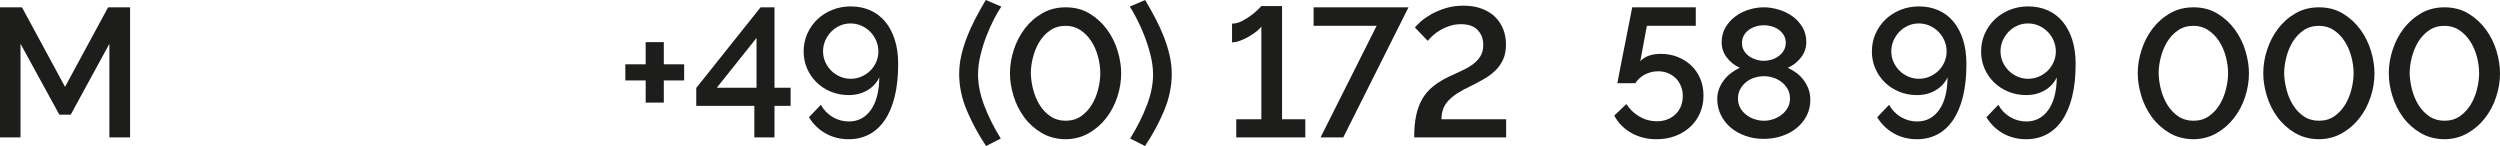
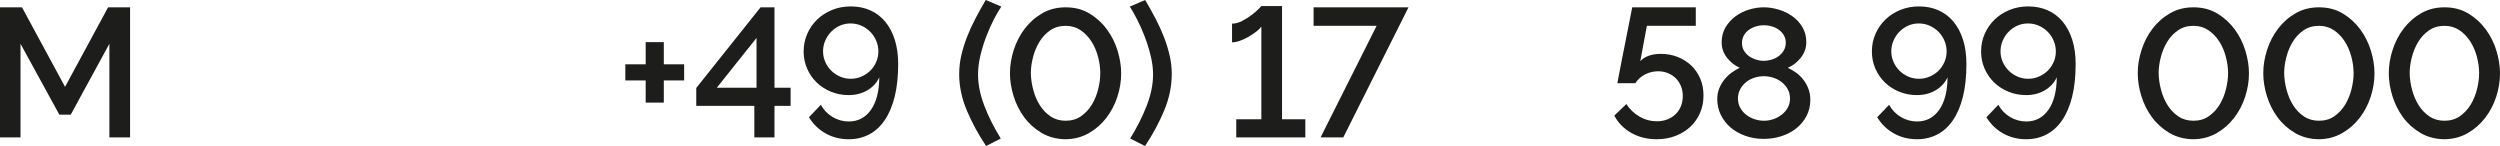
<svg xmlns="http://www.w3.org/2000/svg" id="Ebene_1" data-name="Ebene 1" viewBox="0 0 1020.727 59.62">
  <path d="M44.658,56.104V17.877l-15.784,28.949h-4.639l-15.857-28.949v38.227H0V2.99h8.975l17.579,32.466L44.134,2.99h8.978v53.114h-8.453Z" style="fill: #1d1d1b; stroke-width: 0px;" />
  <path d="M279.331,26.257v6.585h-8.304v9.048h-7.404v-9.048h-8.304v-6.585h8.304v-9.053h7.404v9.053h8.304Z" style="fill: #1d1d1b; stroke-width: 0px;" />
  <path d="M307.988,56.104v-12.867h-23.713v-7.331l26.257-32.915h5.685v32.842h6.582v7.404h-6.582v12.867h-8.229ZM292.652,35.832h16.233V15.487l-16.233,20.345Z" style="fill: #1d1d1b; stroke-width: 0px;" />
  <path d="M328.116,21.018c0-2.588.498-5.009,1.498-7.253.997-2.244,2.356-4.19,4.075-5.834,1.722-1.649,3.752-2.943,6.097-3.893,2.343-.944,4.863-1.419,7.556-1.419,2.943,0,5.609.537,8.004,1.607,2.392,1.075,4.425,2.619,6.097,4.639,1.67,2.019,2.966,4.477,3.89,7.368.921,2.891,1.383,6.183,1.383,9.872,0,5.088-.475,9.538-1.422,13.353s-2.306,7.023-4.075,9.611c-1.771,2.593-3.903,4.54-6.397,5.839-2.494,1.294-5.262,1.941-8.302,1.941-3.441,0-6.572-.783-9.39-2.353s-5.098-3.778-6.843-6.622l4.861-5.088c1.148,2.098,2.742,3.752,4.787,4.978,2.045,1.221,4.266,1.832,6.658,1.832,3.741,0,6.734-1.571,8.978-4.712,2.244-3.146,3.389-7.582,3.441-13.316-1.049,2.244-2.682,4.013-4.9,5.312-2.22,1.294-4.751,1.941-7.592,1.941-2.596,0-5.012-.459-7.258-1.383-2.244-.924-4.187-2.181-5.834-3.778s-2.943-3.475-3.89-5.646-1.422-4.503-1.422-6.997ZM347.266,9.575c-1.545,0-2.993.297-4.339.897s-2.531,1.419-3.553,2.468-1.832,2.259-2.429,3.626c-.6,1.372-.9,2.833-.9,4.378s.3,2.995.9,4.341c.597,1.346,1.406,2.531,2.429,3.553s2.22,1.832,3.593,2.426c1.37.6,2.828.897,4.375.897,1.545,0,3.003-.297,4.375-.897,1.372-.595,2.567-1.393,3.59-2.39s1.834-2.181,2.432-3.553c.6-1.372.897-2.807.897-4.305,0-1.545-.297-3.016-.897-4.409-.597-1.398-1.419-2.619-2.468-3.668-1.046-1.049-2.257-1.868-3.626-2.468-1.372-.6-2.831-.897-4.378-.897Z" style="fill: #1d1d1b; stroke-width: 0px;" />
  <path d="M391.626,30.222c0-2.546.284-5.061.858-7.556s1.346-4.999,2.319-7.519c.973-2.515,2.118-5.035,3.441-7.556,1.32-2.515,2.732-5.051,4.227-7.592l6.358,2.692c-.897,1.299-1.897,3.006-2.993,5.124s-2.132,4.44-3.105,6.956c-.971,2.52-1.782,5.14-2.432,7.858-.647,2.719-.971,5.322-.971,7.817,0,3.94.835,8.13,2.505,12.565,1.67,4.44,3.929,8.954,6.77,13.541l-5.985,3.068c-3.141-4.686-5.758-9.512-7.853-14.475s-3.141-9.935-3.141-14.923Z" style="fill: #1d1d1b; stroke-width: 0px;" />
  <path d="M435.097,56.85c-3.741-.047-7.031-.918-9.875-2.614-2.841-1.696-5.21-3.84-7.107-6.434-1.894-2.593-3.329-5.474-4.3-8.641-.973-3.167-1.458-6.246-1.458-9.241,0-3.188.522-6.392,1.571-9.611,1.046-3.214,2.554-6.105,4.524-8.677,1.97-2.567,4.352-4.649,7.146-6.246,2.792-1.597,5.956-2.395,9.499-2.395,3.739,0,7.018.861,9.836,2.583s5.187,3.903,7.107,6.543c1.92,2.646,3.353,5.552,4.302,8.719.947,3.167,1.419,6.194,1.419,9.084,0,3.246-.522,6.46-1.571,9.653-1.046,3.188-2.554,6.058-4.524,8.599-1.972,2.546-4.352,4.618-7.143,6.209-2.794,1.597-5.935,2.421-9.426,2.468ZM420.883,29.92c.05,2.244.386,4.529,1.01,6.846.624,2.322,1.521,4.404,2.692,6.246,1.171,1.847,2.63,3.355,4.378,4.529,1.745,1.169,3.788,1.753,6.134,1.753,2.442,0,4.55-.621,6.322-1.868,1.769-1.247,3.227-2.818,4.375-4.712,1.145-1.894,2.006-3.992,2.58-6.282.574-2.296.861-4.467.861-6.512,0-2.244-.313-4.524-.937-6.841-.624-2.322-1.531-4.404-2.729-6.246-1.198-1.847-2.669-3.355-4.414-4.529-1.745-1.169-3.765-1.758-6.058-1.758-2.445,0-4.563.626-6.358,1.873s-3.266,2.828-4.414,4.748-2.009,4.018-2.58,6.282c-.574,2.27-.861,4.43-.861,6.47Z" style="fill: #1d1d1b; stroke-width: 0px;" />
  <path d="M478.419,30.222c0,4.988-1.036,9.961-3.105,14.923-2.072,4.962-4.675,9.789-7.817,14.475l-6.061-3.068c2.844-4.587,5.111-9.1,6.807-13.541,1.696-4.435,2.544-8.625,2.544-12.565,0-2.494-.337-5.098-1.01-7.817s-1.495-5.338-2.468-7.858c-.973-2.515-2.009-4.837-3.105-6.956-1.098-2.118-2.069-3.825-2.917-5.124l6.282-2.692c1.498,2.541,2.906,5.077,4.227,7.592,1.32,2.52,2.468,5.041,3.441,7.556.973,2.52,1.745,5.025,2.319,7.519.571,2.494.861,5.009.861,7.556Z" style="fill: #1d1d1b; stroke-width: 0px;" />
  <path d="M532.952,48.699v7.404h-28.203v-7.404h10.248V10.848c-.399.595-1.059,1.258-1.98,1.983-.924.72-1.959,1.419-3.105,2.092-1.148.673-2.332,1.237-3.553,1.685-1.224.449-2.332.673-3.329.673v-7.634c1.346,0,2.716-.36,4.114-1.085,1.396-.72,2.666-1.518,3.814-2.39s2.095-1.685,2.844-2.432c.746-.751,1.145-1.174,1.195-1.273h8.453v46.231h9.502Z" style="fill: #1d1d1b; stroke-width: 0px;" />
  <path d="M562.058,10.546h-25.732V2.99h38.749l-26.63,53.114h-9.275l22.889-45.558Z" style="fill: #1d1d1b; stroke-width: 0px;" />
-   <path d="M577.401,56.104c0-3.491.271-6.507.822-9.053.548-2.541,1.383-4.774,2.505-6.695,1.124-1.92,2.557-3.59,4.302-5.009,1.745-1.425,3.84-2.734,6.285-3.929,1.644-.798,3.316-1.571,5.012-2.317,1.693-.751,3.227-1.597,4.6-2.546,1.37-.944,2.492-2.066,3.366-3.366.871-1.294,1.31-2.917,1.31-4.863,0-2.442-.762-4.461-2.283-6.058s-3.778-2.395-6.768-2.395c-1.597,0-3.081.214-4.451.637-1.372.428-2.646.976-3.817,1.649s-2.205,1.409-3.105,2.207c-.897.798-1.644,1.571-2.244,2.317l-5.236-5.463c.498-.647,1.31-1.466,2.432-2.468,1.122-.997,2.518-1.967,4.19-2.917,1.67-.944,3.613-1.769,5.834-2.468,2.218-.699,4.675-1.049,7.368-1.049,2.844,0,5.348.412,7.519,1.237,2.168.824,3.976,1.946,5.424,3.366,1.445,1.419,2.541,3.094,3.29,5.014s1.122,4.002,1.122,6.246c0,2.39-.399,4.451-1.198,6.168-.796,1.722-1.858,3.219-3.178,4.493-1.323,1.268-2.831,2.39-4.527,3.366-1.696.971-3.441,1.905-5.236,2.802-2.244,1.049-4.14,2.072-5.685,3.068-1.547.997-2.805,2.035-3.778,3.105-.973,1.075-1.67,2.218-2.095,3.439-.423,1.226-.634,2.583-.634,4.08h26.405v7.404h-37.551Z" style="fill: #1d1d1b; stroke-width: 0px;" />
  <path d="M678.09,21.994c2.492,0,4.798.423,6.919,1.268,2.118.851,3.963,2.025,5.534,3.517,1.573,1.498,2.794,3.282,3.666,5.348.874,2.072,1.31,4.352,1.31,6.846,0,2.646-.485,5.061-1.458,7.258-.973,2.192-2.319,4.075-4.039,5.646-1.722,1.571-3.741,2.792-6.061,3.663-2.319.877-4.85,1.31-7.592,1.31-3.84,0-7.282-.861-10.324-2.578-3.042-1.722-5.361-4.08-6.956-7.07l4.936-4.712c1.396,2.145,3.191,3.851,5.388,5.124,2.192,1.273,4.537,1.905,7.031,1.905,1.545,0,2.966-.245,4.263-.746,1.297-.496,2.419-1.195,3.366-2.092s1.683-1.983,2.207-3.256.785-2.682.785-4.227c0-1.498-.261-2.865-.785-4.112s-1.234-2.306-2.132-3.183c-.897-.871-1.957-1.555-3.18-2.056-1.221-.496-2.531-.746-3.927-.746-1.897,0-3.679.423-5.348,1.268-1.672.851-3.006,2.045-4.002,3.595h-7.331c.05-.204.162-.798.337-1.8.175-.997.412-2.244.712-3.736.297-1.498.621-3.167.971-5.014.35-1.842.723-3.715,1.124-5.609.897-4.44,1.868-9.377,2.917-14.814h25.957v7.556h-19.974l-2.692,14.438c.848-.944,1.983-1.68,3.405-2.207,1.422-.522,3.079-.783,4.975-.783Z" style="fill: #1d1d1b; stroke-width: 0px;" />
  <path d="M739.137,40.768c0,2.395-.511,4.576-1.531,6.549-1.023,1.967-2.408,3.653-4.153,5.046-1.745,1.398-3.765,2.468-6.058,3.219-2.296.746-4.738,1.122-7.331,1.122-2.643,0-5.124-.412-7.443-1.237s-4.326-1.957-6.022-3.402-3.029-3.167-4.002-5.161-1.458-4.164-1.458-6.512c0-1.545.274-2.99.822-4.336s1.26-2.557,2.132-3.626c.874-1.075,1.858-2.009,2.956-2.807,1.096-.798,2.194-1.445,3.293-1.946-2.045-.897-3.791-2.265-5.236-4.112-1.448-1.847-2.171-3.94-2.171-6.282,0-2.296.524-4.326,1.571-6.1,1.049-1.769,2.395-3.266,4.039-4.487,1.646-1.221,3.491-2.145,5.536-2.766,2.045-.626,4.065-.939,6.061-.939,1.993,0,4.026.313,6.095.939,2.069.621,3.94,1.534,5.612,2.729,1.67,1.195,3.029,2.682,4.075,4.451,1.049,1.769,1.573,3.804,1.573,6.095,0,2.348-.738,4.451-2.207,6.324-1.471,1.868-3.256,3.251-5.348,4.148,1.195.553,2.356,1.237,3.478,2.061,1.122.819,2.105,1.795,2.953,2.917s1.521,2.353,2.022,3.7c.496,1.346.746,2.818.746,4.414ZM730.836,40.246c0-1.445-.313-2.729-.937-3.856-.624-1.122-1.445-2.077-2.468-2.875s-2.168-1.398-3.441-1.8c-1.271-.397-2.557-.595-3.851-.595-1.346,0-2.656.214-3.929.637-1.271.423-2.392,1.033-3.366,1.832s-1.758,1.758-2.356,2.88-.897,2.379-.897,3.778c0,1.393.31,2.656.934,3.778s1.432,2.066,2.432,2.844c.997.772,2.132,1.367,3.405,1.795,1.271.423,2.554.631,3.851.631,1.346,0,2.656-.224,3.929-.673,1.271-.449,2.405-1.07,3.402-1.868s1.795-1.743,2.395-2.844c.597-1.096.897-2.317.897-3.663ZM711.237,17.579c0,1.195.271,2.244.822,3.141.548.897,1.247,1.644,2.095,2.244s1.795,1.059,2.841,1.383c1.049.329,2.095.49,3.144.49,1.046,0,2.105-.162,3.178-.49,1.072-.324,2.032-.793,2.88-1.419.848-.621,1.545-1.393,2.095-2.317.548-.924.822-1.983.822-3.183,0-1.096-.25-2.082-.746-2.953-.501-.871-1.161-1.618-1.983-2.244-.824-.621-1.771-1.096-2.844-1.419s-2.207-.49-3.402-.49c-1.198,0-2.332.177-3.405.527s-2.019.835-2.844,1.456c-.822.626-1.471,1.383-1.944,2.285-.475.897-.71,1.894-.71,2.99Z" style="fill: #1d1d1b; stroke-width: 0px;" />
  <path d="M764.272,21.018c0-2.588.498-5.009,1.498-7.253.997-2.244,2.356-4.19,4.075-5.834,1.722-1.649,3.752-2.943,6.097-3.893,2.343-.944,4.863-1.419,7.556-1.419,2.943,0,5.609.537,8.004,1.607,2.392,1.075,4.425,2.619,6.097,4.639,1.67,2.019,2.966,4.477,3.89,7.368.921,2.891,1.383,6.183,1.383,9.872,0,5.088-.475,9.538-1.422,13.353s-2.306,7.023-4.075,9.611c-1.771,2.593-3.903,4.54-6.397,5.839-2.494,1.294-5.262,1.941-8.302,1.941-3.441,0-6.572-.783-9.39-2.353s-5.098-3.778-6.843-6.622l4.861-5.088c1.148,2.098,2.742,3.752,4.787,4.978,2.045,1.221,4.266,1.832,6.658,1.832,3.741,0,6.734-1.571,8.978-4.712,2.244-3.146,3.389-7.582,3.441-13.316-1.049,2.244-2.682,4.013-4.9,5.312-2.22,1.294-4.751,1.941-7.592,1.941-2.596,0-5.012-.459-7.258-1.383-2.244-.924-4.187-2.181-5.834-3.778s-2.943-3.475-3.89-5.646-1.422-4.503-1.422-6.997ZM783.422,9.575c-1.545,0-2.993.297-4.339.897s-2.531,1.419-3.553,2.468-1.832,2.259-2.429,3.626c-.6,1.372-.9,2.833-.9,4.378s.3,2.995.9,4.341c.597,1.346,1.406,2.531,2.429,3.553s2.22,1.832,3.593,2.426c1.37.6,2.828.897,4.375.897,1.545,0,3.003-.297,4.375-.897,1.372-.595,2.567-1.393,3.59-2.39s1.834-2.181,2.432-3.553c.6-1.372.897-2.807.897-4.305,0-1.545-.297-3.016-.897-4.409-.597-1.398-1.419-2.619-2.468-3.668-1.046-1.049-2.257-1.868-3.626-2.468-1.372-.6-2.831-.897-4.378-.897Z" style="fill: #1d1d1b; stroke-width: 0px;" />
  <path d="M808.865,21.018c0-2.588.498-5.009,1.498-7.253.997-2.244,2.356-4.19,4.075-5.834,1.722-1.649,3.752-2.943,6.097-3.893,2.343-.944,4.863-1.419,7.556-1.419,2.943,0,5.609.537,8.004,1.607,2.392,1.075,4.425,2.619,6.097,4.639,1.67,2.019,2.966,4.477,3.89,7.368.921,2.891,1.383,6.183,1.383,9.872,0,5.088-.475,9.538-1.422,13.353s-2.306,7.023-4.075,9.611c-1.771,2.593-3.903,4.54-6.397,5.839-2.494,1.294-5.262,1.941-8.302,1.941-3.441,0-6.572-.783-9.39-2.353s-5.098-3.778-6.843-6.622l4.861-5.088c1.148,2.098,2.742,3.752,4.787,4.978,2.045,1.221,4.266,1.832,6.658,1.832,3.741,0,6.734-1.571,8.978-4.712,2.244-3.146,3.389-7.582,3.441-13.316-1.049,2.244-2.682,4.013-4.9,5.312-2.22,1.294-4.751,1.941-7.592,1.941-2.596,0-5.012-.459-7.258-1.383-2.244-.924-4.187-2.181-5.834-3.778s-2.943-3.475-3.89-5.646-1.422-4.503-1.422-6.997ZM828.015,9.575c-1.545,0-2.993.297-4.339.897s-2.531,1.419-3.553,2.468-1.832,2.259-2.429,3.626c-.6,1.372-.9,2.833-.9,4.378s.3,2.995.9,4.341c.597,1.346,1.406,2.531,2.429,3.553s2.22,1.832,3.593,2.426c1.37.6,2.828.897,4.375.897,1.545,0,3.003-.297,4.375-.897,1.372-.595,2.567-1.393,3.59-2.39s1.834-2.181,2.432-3.553c.6-1.372.897-2.807.897-4.305,0-1.545-.297-3.016-.897-4.409-.597-1.398-1.419-2.619-2.468-3.668-1.046-1.049-2.257-1.868-3.626-2.468-1.372-.6-2.831-.897-4.378-.897Z" style="fill: #1d1d1b; stroke-width: 0px;" />
  <path d="M895.564,56.85c-3.741-.047-7.031-.918-9.875-2.614-2.841-1.696-5.21-3.84-7.107-6.434-1.894-2.593-3.329-5.474-4.3-8.641-.973-3.167-1.458-6.246-1.458-9.241,0-3.188.522-6.392,1.571-9.611,1.046-3.214,2.554-6.105,4.524-8.677,1.97-2.567,4.352-4.649,7.146-6.246,2.792-1.597,5.956-2.395,9.499-2.395,3.739,0,7.018.861,9.836,2.583s5.187,3.903,7.107,6.543c1.92,2.646,3.353,5.552,4.302,8.719.947,3.167,1.419,6.194,1.419,9.084,0,3.246-.522,6.46-1.571,9.653-1.046,3.188-2.554,6.058-4.524,8.599-1.972,2.546-4.352,4.618-7.143,6.209-2.794,1.597-5.935,2.421-9.426,2.468ZM881.35,29.92c.05,2.244.386,4.529,1.01,6.846.624,2.322,1.521,4.404,2.692,6.246,1.171,1.847,2.63,3.355,4.378,4.529,1.745,1.169,3.788,1.753,6.134,1.753,2.442,0,4.55-.621,6.322-1.868,1.769-1.247,3.227-2.818,4.375-4.712,1.145-1.894,2.006-3.992,2.58-6.282.574-2.296.861-4.467.861-6.512,0-2.244-.313-4.524-.937-6.841-.624-2.322-1.531-4.404-2.729-6.246-1.198-1.847-2.669-3.355-4.414-4.529-1.745-1.169-3.765-1.758-6.058-1.758-2.445,0-4.563.626-6.358,1.873s-3.266,2.828-4.414,4.748-2.009,4.018-2.58,6.282c-.574,2.27-.861,4.43-.861,6.47Z" style="fill: #1d1d1b; stroke-width: 0px;" />
  <path d="M946.815,56.85c-3.741-.047-7.031-.918-9.875-2.614-2.841-1.696-5.21-3.84-7.107-6.434-1.894-2.593-3.329-5.474-4.3-8.641-.973-3.167-1.458-6.246-1.458-9.241,0-3.188.522-6.392,1.571-9.611,1.046-3.214,2.554-6.105,4.524-8.677,1.97-2.567,4.352-4.649,7.146-6.246,2.792-1.597,5.956-2.395,9.499-2.395,3.739,0,7.018.861,9.836,2.583s5.187,3.903,7.107,6.543c1.92,2.646,3.353,5.552,4.302,8.719.947,3.167,1.419,6.194,1.419,9.084,0,3.246-.522,6.46-1.571,9.653-1.046,3.188-2.554,6.058-4.524,8.599-1.972,2.546-4.352,4.618-7.143,6.209-2.794,1.597-5.935,2.421-9.426,2.468ZM932.601,29.92c.05,2.244.386,4.529,1.01,6.846.624,2.322,1.521,4.404,2.692,6.246,1.171,1.847,2.63,3.355,4.378,4.529,1.745,1.169,3.788,1.753,6.134,1.753,2.442,0,4.55-.621,6.322-1.868,1.769-1.247,3.227-2.818,4.375-4.712,1.145-1.894,2.006-3.992,2.58-6.282.574-2.296.861-4.467.861-6.512,0-2.244-.313-4.524-.937-6.841-.624-2.322-1.531-4.404-2.729-6.246-1.198-1.847-2.669-3.355-4.414-4.529-1.745-1.169-3.765-1.758-6.058-1.758-2.445,0-4.563.626-6.358,1.873s-3.266,2.828-4.414,4.748-2.009,4.018-2.58,6.282c-.574,2.27-.861,4.43-.861,6.47Z" style="fill: #1d1d1b; stroke-width: 0px;" />
  <path d="M998.063,56.85c-3.741-.047-7.031-.918-9.875-2.614-2.841-1.696-5.21-3.84-7.107-6.434-1.894-2.593-3.329-5.474-4.3-8.641-.973-3.167-1.458-6.246-1.458-9.241,0-3.188.522-6.392,1.571-9.611,1.046-3.214,2.554-6.105,4.524-8.677,1.97-2.567,4.352-4.649,7.146-6.246,2.792-1.597,5.956-2.395,9.499-2.395,3.739,0,7.018.861,9.836,2.583s5.187,3.903,7.107,6.543c1.92,2.646,3.353,5.552,4.302,8.719.947,3.167,1.419,6.194,1.419,9.084,0,3.246-.522,6.46-1.571,9.653-1.046,3.188-2.554,6.058-4.524,8.599-1.972,2.546-4.352,4.618-7.143,6.209-2.794,1.597-5.935,2.421-9.426,2.468ZM983.849,29.92c.05,2.244.386,4.529,1.01,6.846.624,2.322,1.521,4.404,2.692,6.246,1.171,1.847,2.63,3.355,4.378,4.529,1.745,1.169,3.788,1.753,6.134,1.753,2.442,0,4.55-.621,6.322-1.868,1.769-1.247,3.227-2.818,4.375-4.712,1.145-1.894,2.006-3.992,2.58-6.282.574-2.296.861-4.467.861-6.512,0-2.244-.313-4.524-.937-6.841-.624-2.322-1.531-4.404-2.729-6.246-1.198-1.847-2.669-3.355-4.414-4.529-1.745-1.169-3.765-1.758-6.058-1.758-2.445,0-4.563.626-6.358,1.873s-3.266,2.828-4.414,4.748-2.009,4.018-2.58,6.282c-.574,2.27-.861,4.43-.861,6.47Z" style="fill: #1d1d1b; stroke-width: 0px;" />
</svg>